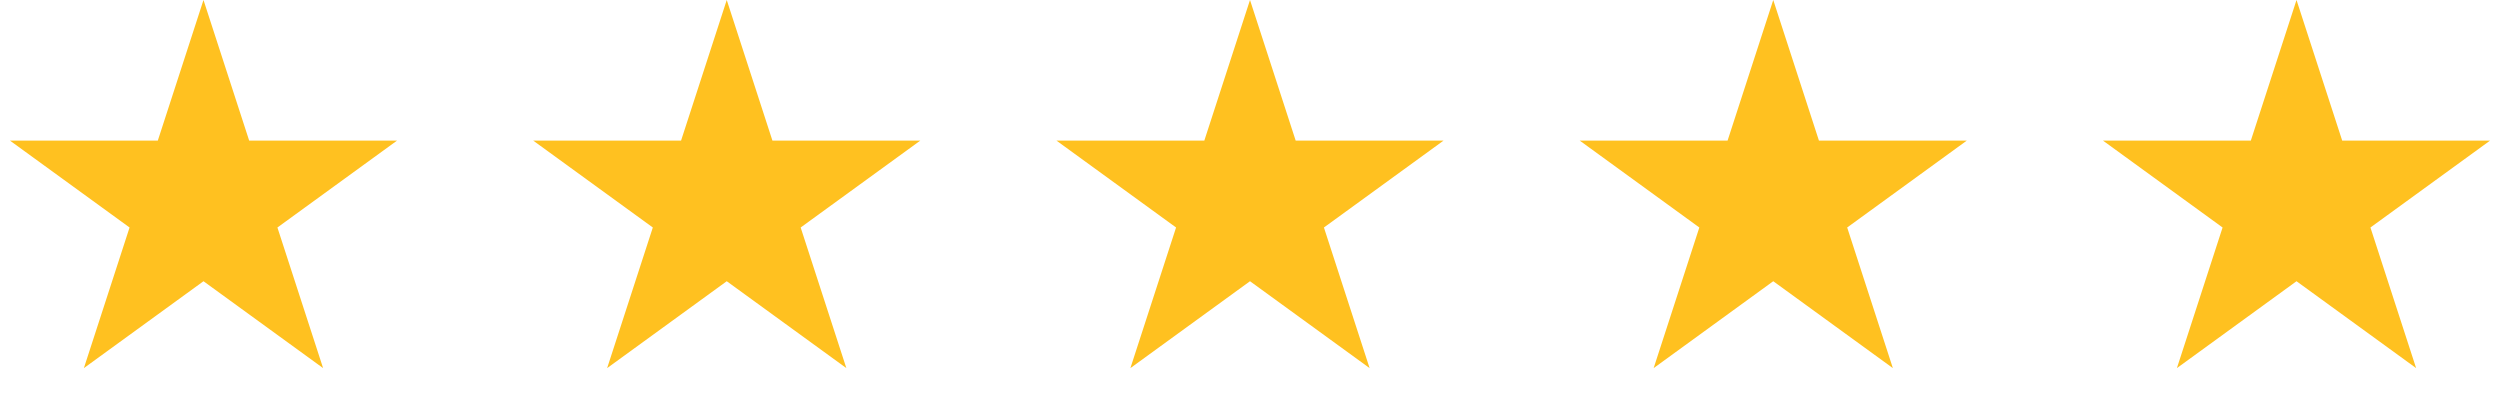
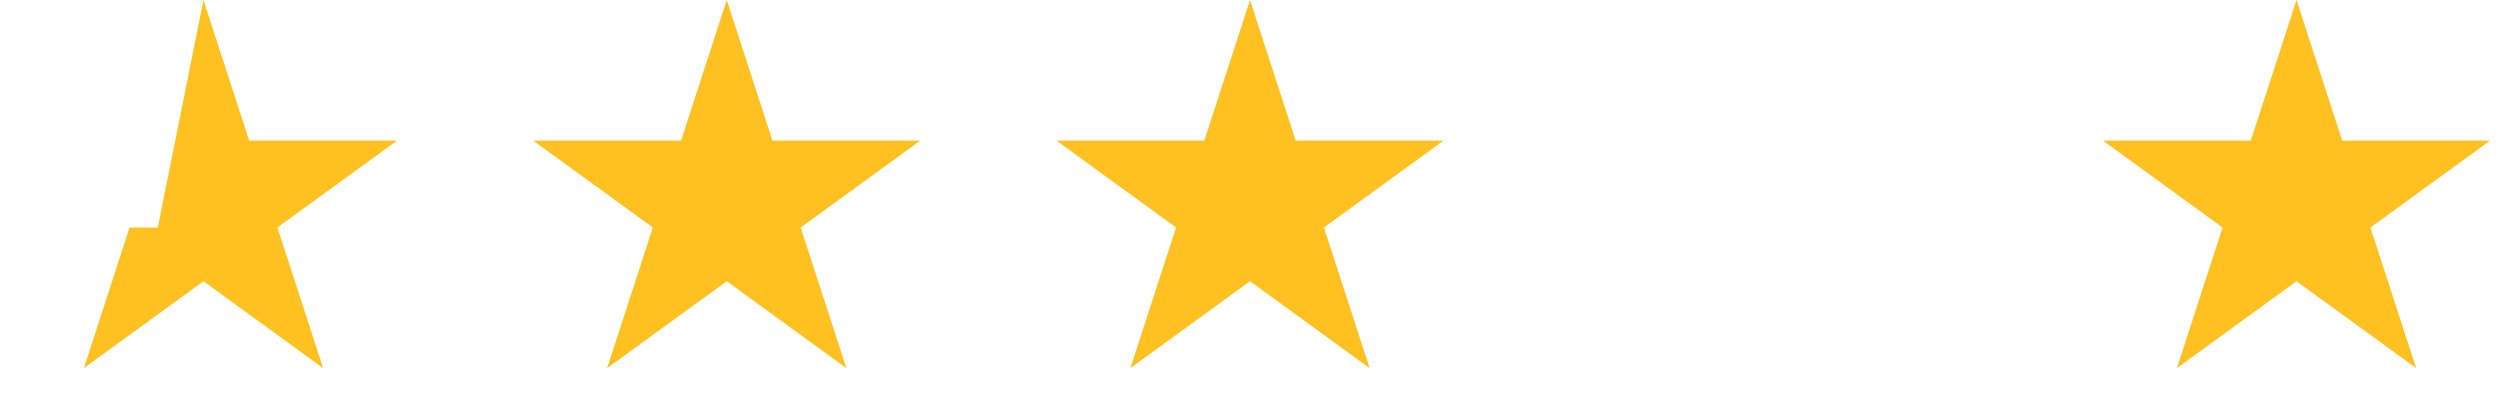
<svg xmlns="http://www.w3.org/2000/svg" width="172" height="28" viewBox="0 0 172 28" fill="none">
-   <path d="M14 0L17.143 9.674H27.315L19.086 15.652L22.229 25.326L14 19.348L5.771 25.326L8.914 15.652L0.685 9.674H10.857L14 0Z" fill="#FFC120" />
+   <path d="M14 0L17.143 9.674H27.315L19.086 15.652L22.229 25.326L14 19.348L5.771 25.326L8.914 15.652H10.857L14 0Z" fill="#FFC120" />
  <path d="M50 0L53.143 9.674H63.315L55.086 15.652L58.229 25.326L50 19.348L41.771 25.326L44.914 15.652L36.685 9.674H46.857L50 0Z" fill="#FFC120" />
  <path d="M86 0L89.143 9.674H99.315L91.086 15.652L94.229 25.326L86 19.348L77.771 25.326L80.914 15.652L72.685 9.674H82.857L86 0Z" fill="#FFC120" />
-   <path d="M122 0L125.143 9.674H135.315L127.086 15.652L130.229 25.326L122 19.348L113.771 25.326L116.914 15.652L108.685 9.674H118.857L122 0Z" fill="#FFC120" />
  <path d="M158 0L161.143 9.674H171.315L163.086 15.652L166.229 25.326L158 19.348L149.771 25.326L152.914 15.652L144.685 9.674H154.857L158 0Z" fill="#FFC120" />
</svg>